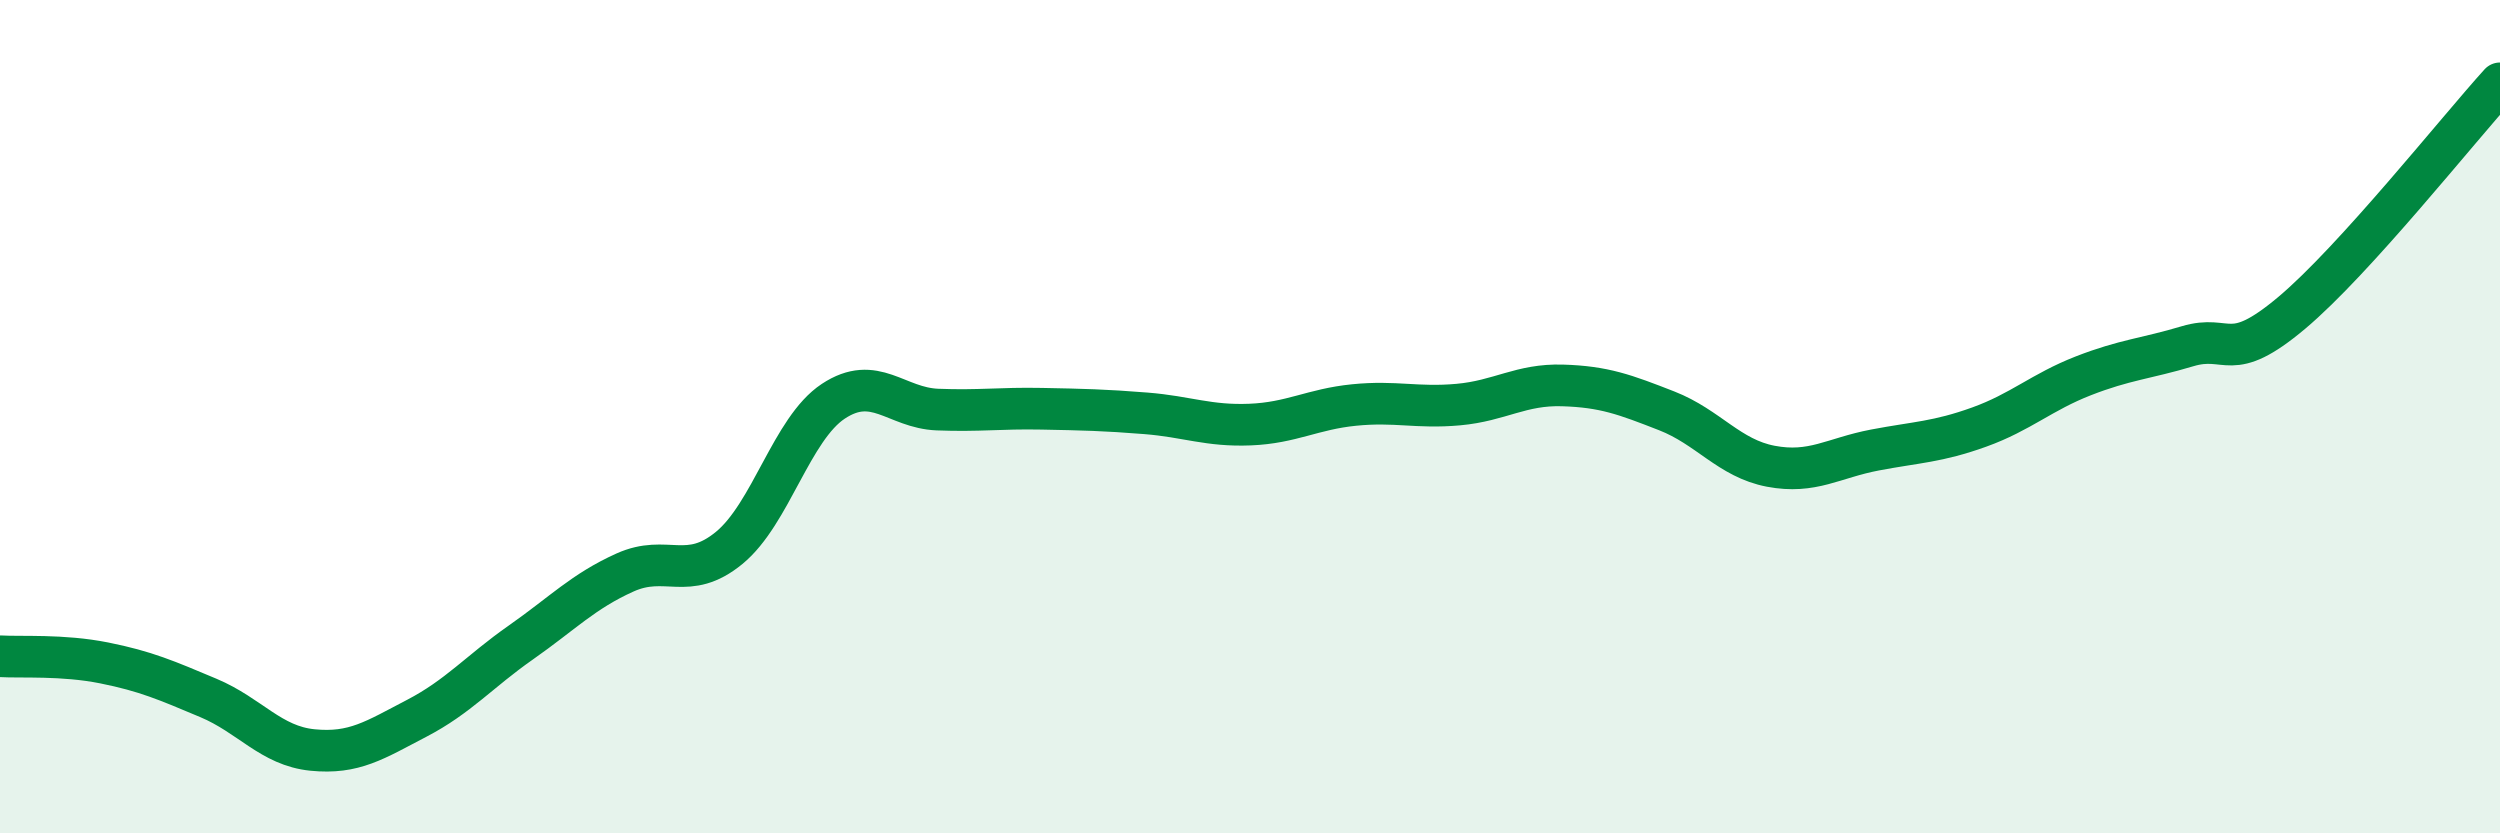
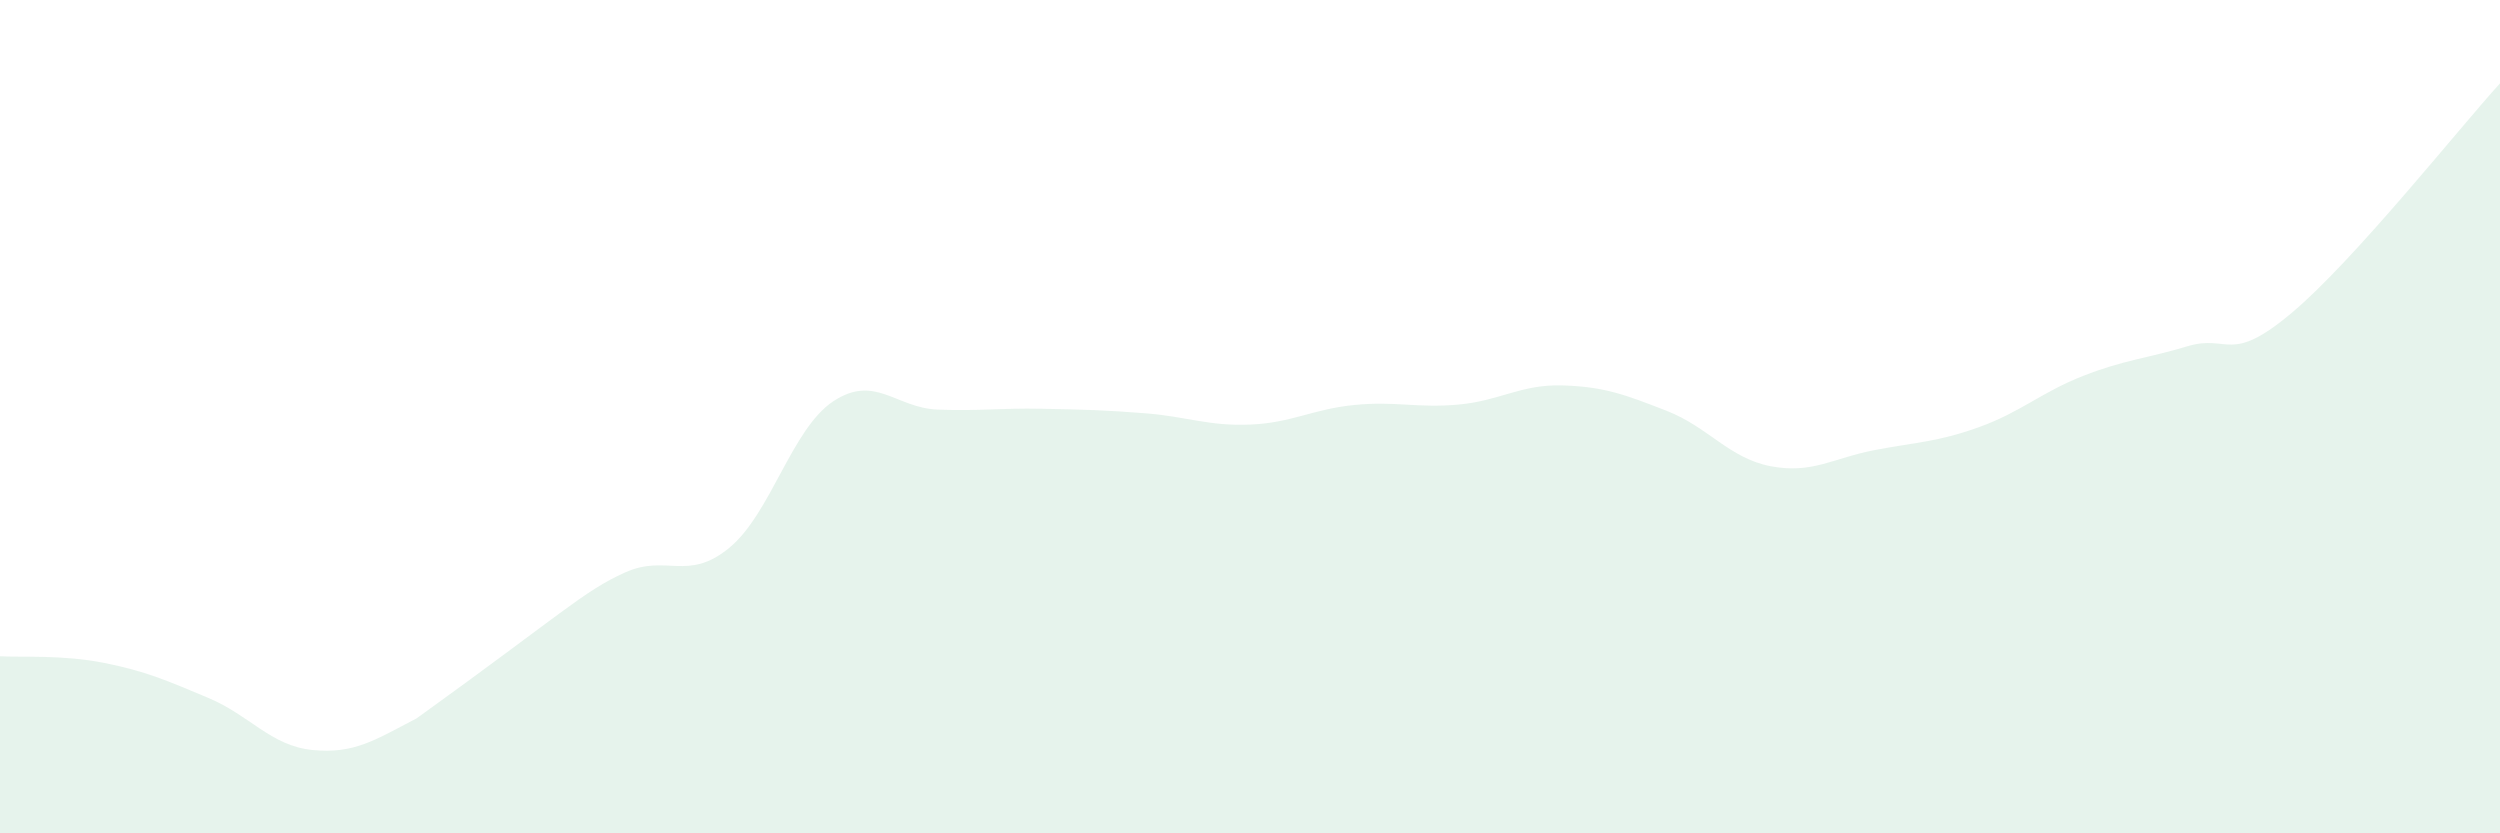
<svg xmlns="http://www.w3.org/2000/svg" width="60" height="20" viewBox="0 0 60 20">
-   <path d="M 0,15.75 C 0.5,15.78 1.5,15.71 2.5,15.91 C 3.5,16.11 4,16.33 5,16.75 C 6,17.17 6.5,17.9 7.5,18 C 8.5,18.1 9,17.76 10,17.24 C 11,16.72 11.5,16.12 12.5,15.42 C 13.5,14.72 14,14.19 15,13.74 C 16,13.29 16.5,13.97 17.5,13.15 C 18.5,12.33 19,10.29 20,9.63 C 21,8.97 21.5,9.79 22.5,9.83 C 23.5,9.87 24,9.79 25,9.81 C 26,9.83 26.5,9.84 27.5,9.92 C 28.5,10 29,10.23 30,10.19 C 31,10.15 31.5,9.82 32.5,9.72 C 33.5,9.62 34,9.8 35,9.71 C 36,9.62 36.5,9.22 37.5,9.25 C 38.5,9.28 39,9.47 40,9.86 C 41,10.25 41.5,11 42.5,11.19 C 43.5,11.38 44,10.99 45,10.8 C 46,10.61 46.5,10.61 47.5,10.25 C 48.5,9.89 49,9.41 50,9.02 C 51,8.63 51.5,8.61 52.5,8.31 C 53.5,8.01 53.5,8.77 55,7.51 C 56.5,6.25 59,3.1 60,2L60 20L0 20Z" fill="#008740" opacity="0.1" stroke-linecap="round" stroke-linejoin="round" />
-   <path d="M 0,15.75 C 0.5,15.78 1.5,15.71 2.5,15.91 C 3.5,16.11 4,16.33 5,16.75 C 6,17.17 6.5,17.9 7.5,18 C 8.5,18.1 9,17.76 10,17.24 C 11,16.72 11.5,16.12 12.5,15.42 C 13.5,14.72 14,14.19 15,13.74 C 16,13.29 16.5,13.97 17.5,13.15 C 18.5,12.33 19,10.29 20,9.63 C 21,8.97 21.5,9.79 22.5,9.83 C 23.5,9.87 24,9.79 25,9.81 C 26,9.83 26.5,9.84 27.5,9.92 C 28.5,10 29,10.23 30,10.19 C 31,10.15 31.5,9.82 32.5,9.72 C 33.5,9.62 34,9.8 35,9.71 C 36,9.62 36.5,9.22 37.5,9.25 C 38.5,9.28 39,9.47 40,9.86 C 41,10.25 41.5,11 42.5,11.19 C 43.5,11.38 44,10.99 45,10.8 C 46,10.61 46.5,10.61 47.5,10.25 C 48.5,9.89 49,9.41 50,9.02 C 51,8.63 51.5,8.61 52.5,8.31 C 53.5,8.01 53.5,8.77 55,7.51 C 56.5,6.25 59,3.1 60,2" stroke="#008740" stroke-width="1" fill="none" stroke-linecap="round" stroke-linejoin="round" />
+   <path d="M 0,15.75 C 0.5,15.78 1.5,15.71 2.5,15.91 C 3.5,16.11 4,16.33 5,16.75 C 6,17.17 6.5,17.9 7.5,18 C 8.5,18.1 9,17.76 10,17.24 C 13.5,14.72 14,14.19 15,13.74 C 16,13.29 16.5,13.97 17.5,13.15 C 18.5,12.33 19,10.29 20,9.63 C 21,8.97 21.5,9.79 22.5,9.83 C 23.5,9.87 24,9.79 25,9.81 C 26,9.83 26.5,9.84 27.5,9.92 C 28.5,10 29,10.23 30,10.19 C 31,10.15 31.5,9.82 32.5,9.72 C 33.5,9.62 34,9.8 35,9.71 C 36,9.62 36.5,9.22 37.5,9.25 C 38.5,9.28 39,9.47 40,9.86 C 41,10.25 41.5,11 42.5,11.19 C 43.5,11.38 44,10.99 45,10.8 C 46,10.61 46.5,10.61 47.5,10.25 C 48.5,9.89 49,9.41 50,9.02 C 51,8.63 51.5,8.61 52.5,8.31 C 53.5,8.01 53.5,8.77 55,7.51 C 56.5,6.25 59,3.1 60,2L60 20L0 20Z" fill="#008740" opacity="0.1" stroke-linecap="round" stroke-linejoin="round" />
</svg>